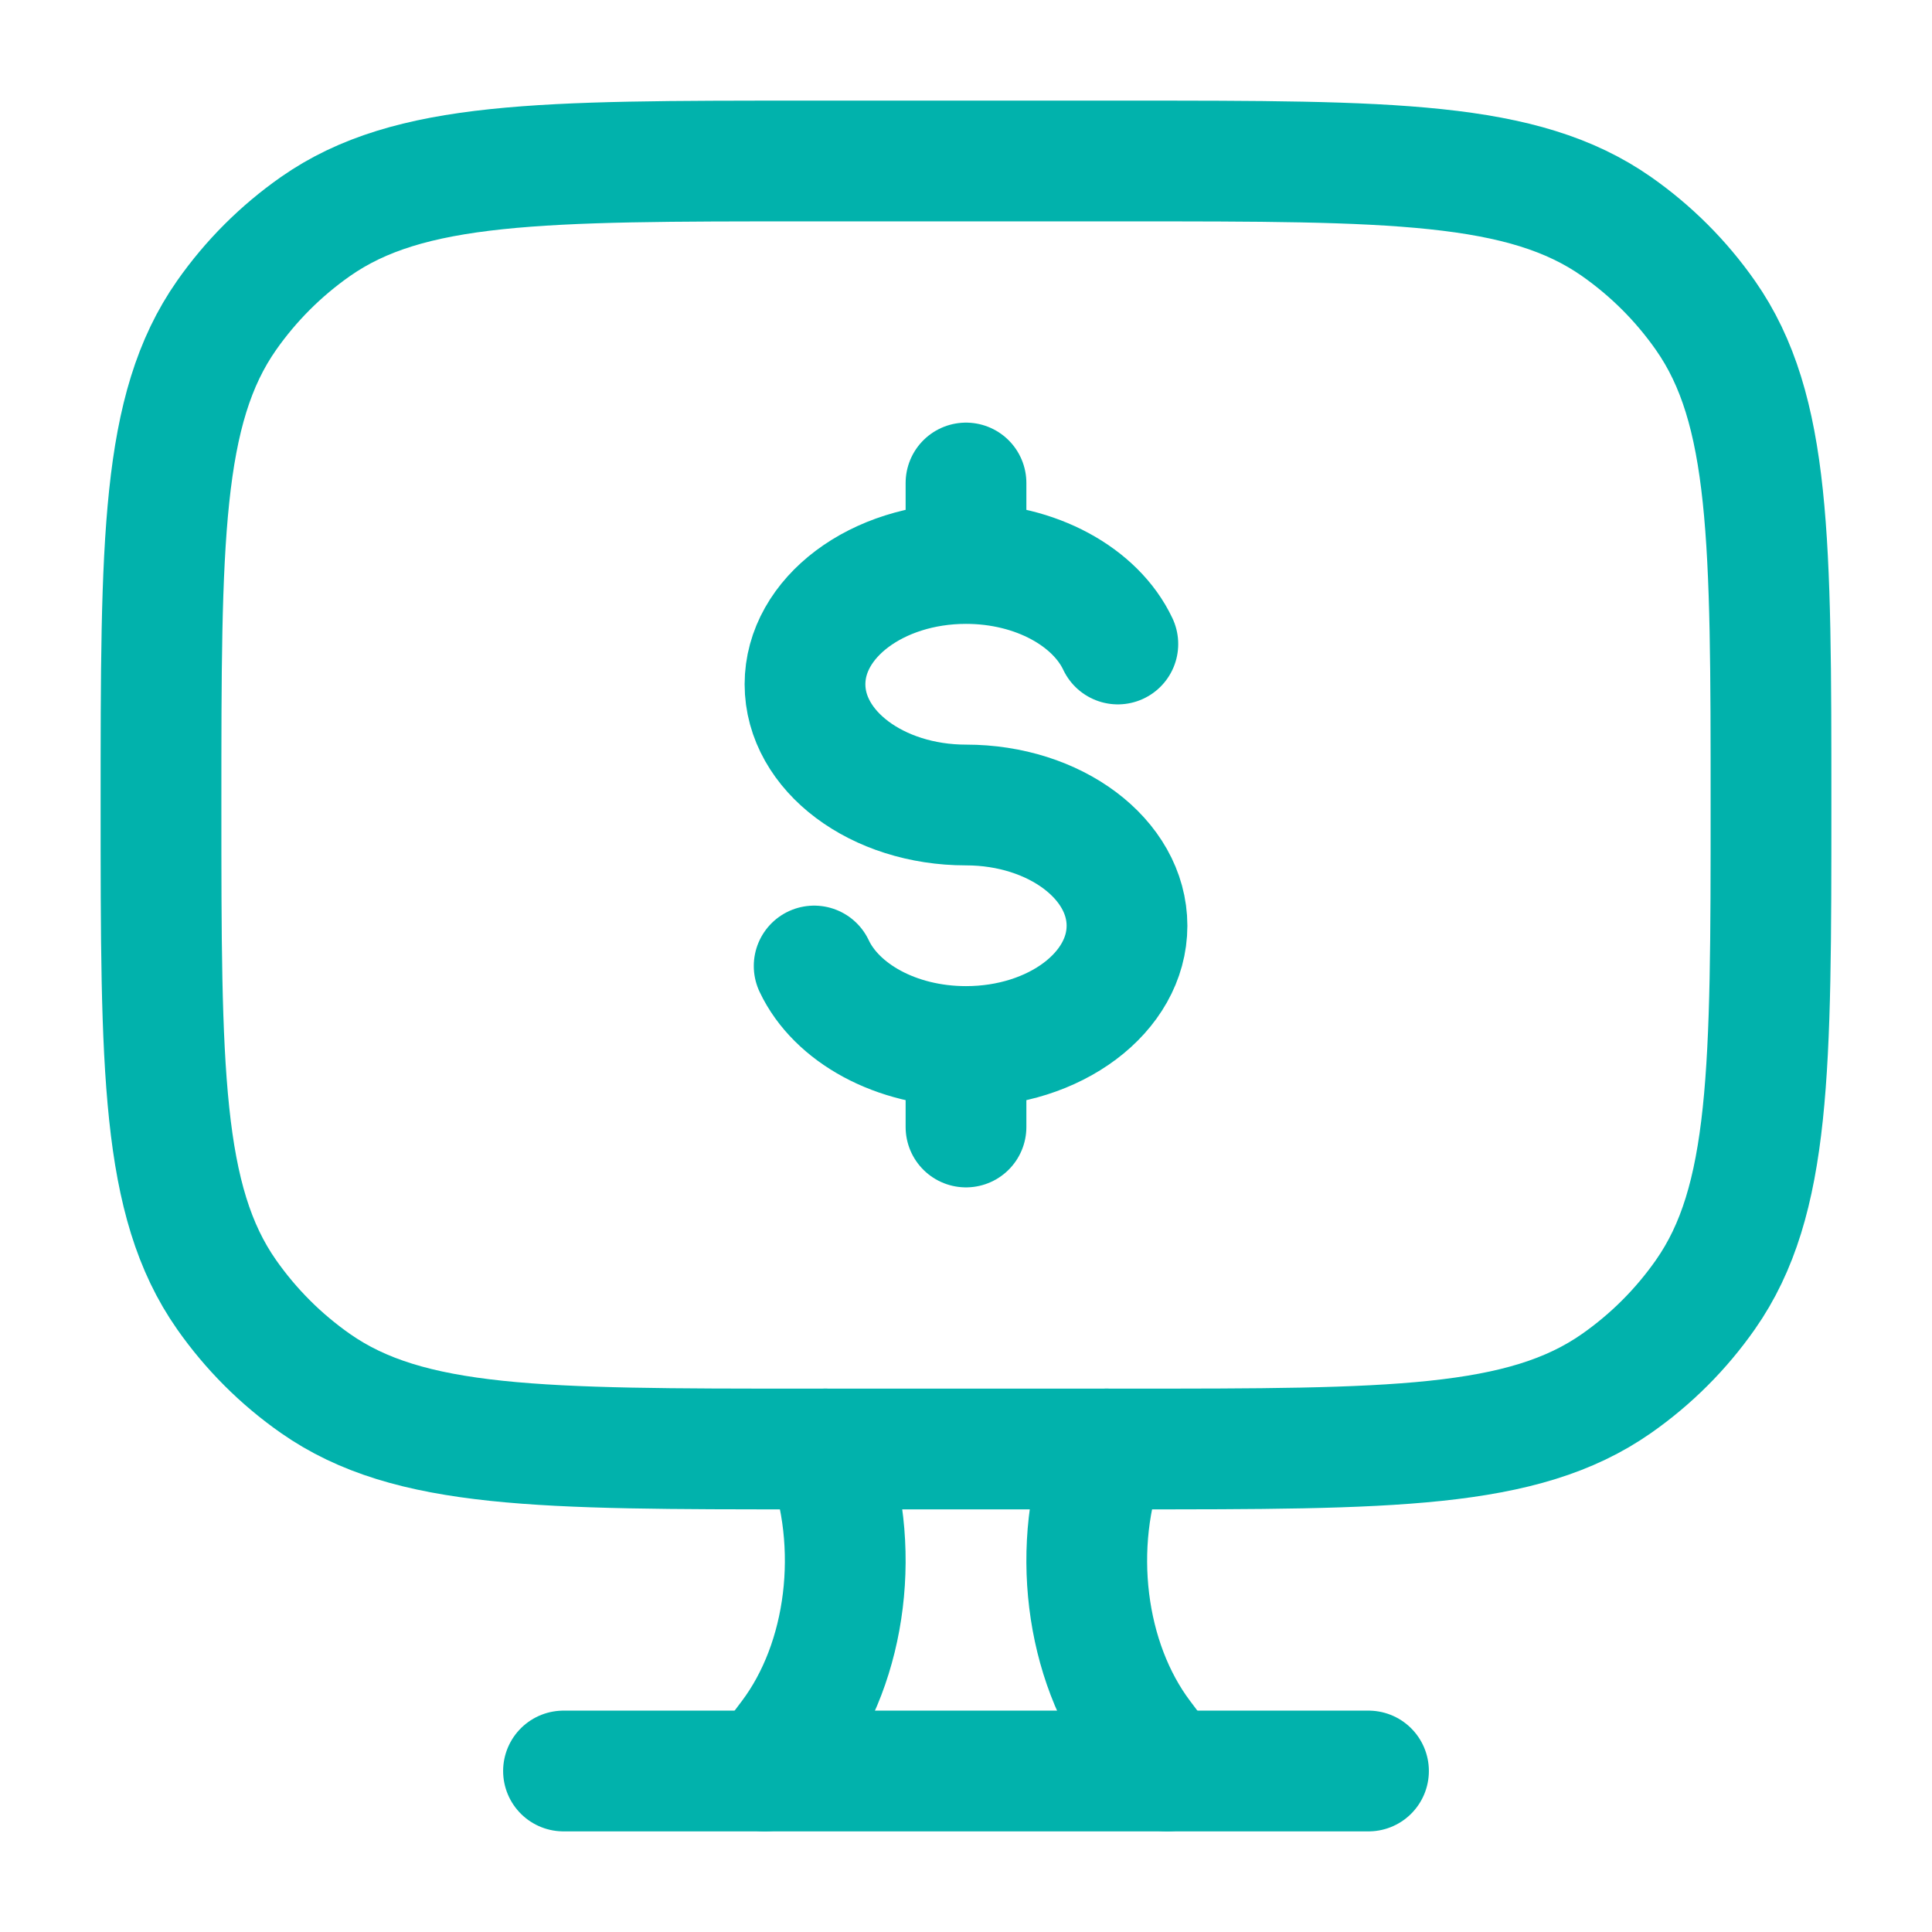
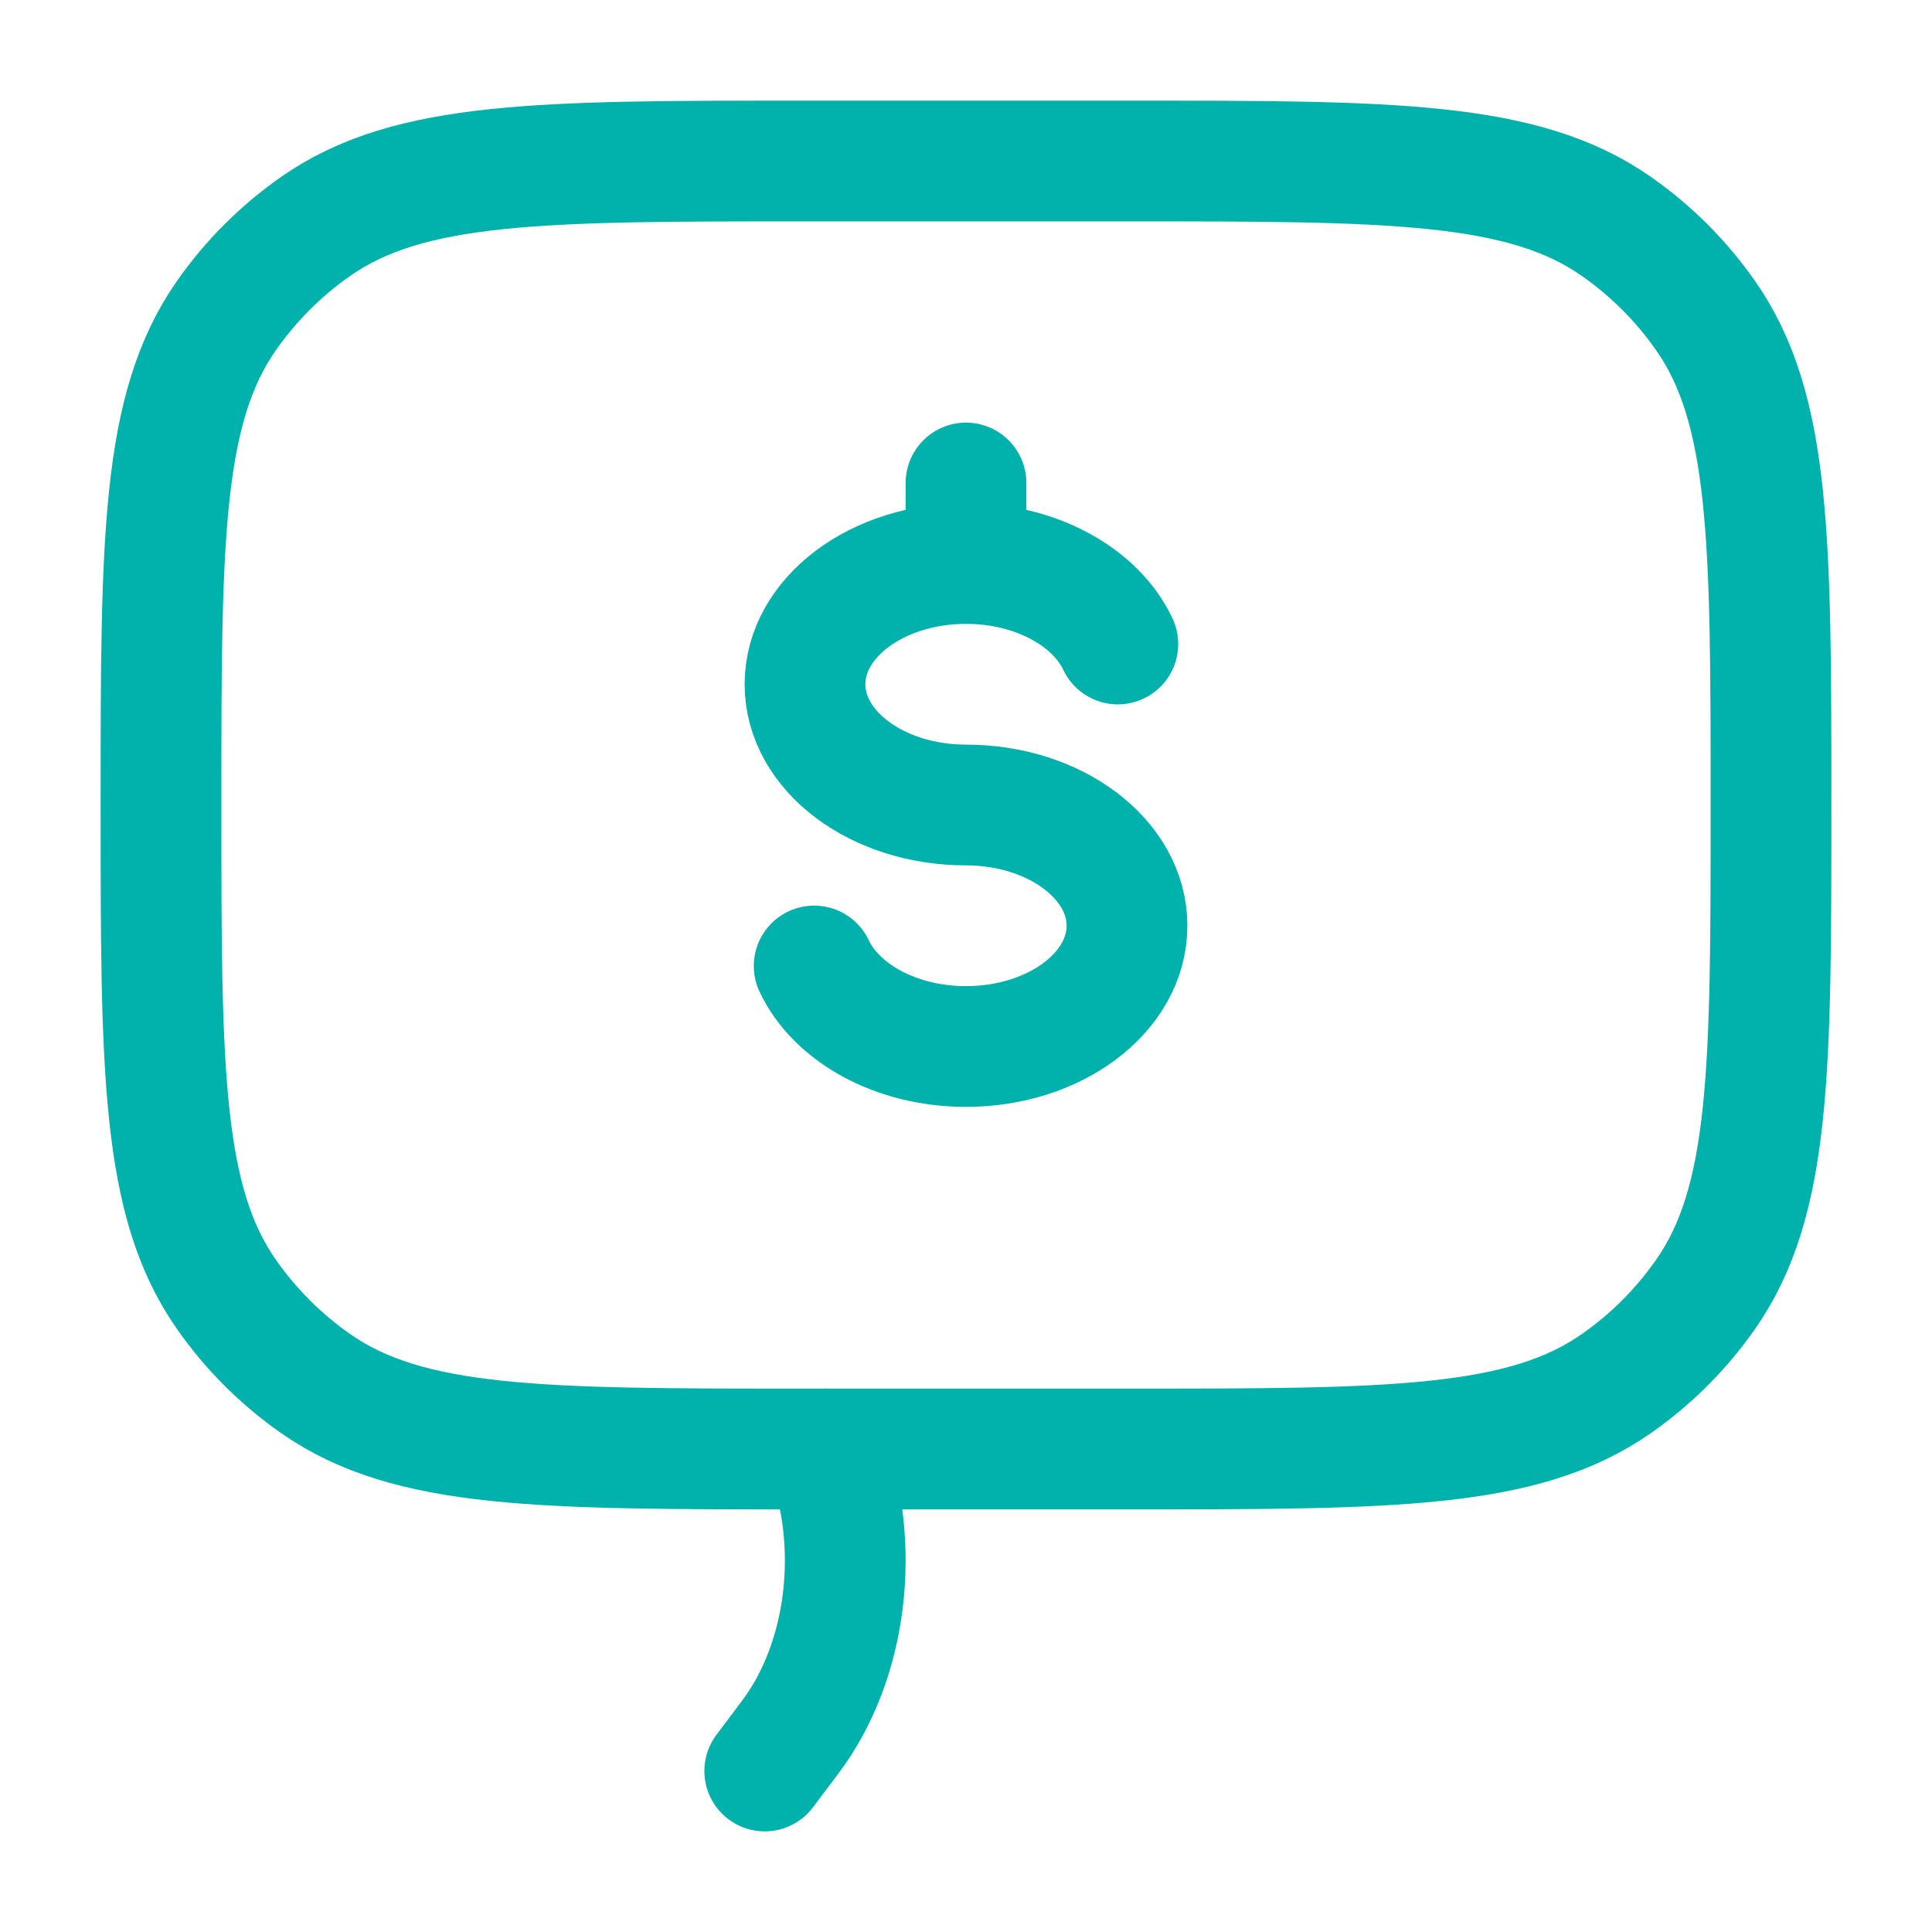
<svg xmlns="http://www.w3.org/2000/svg" width="54" height="54" viewBox="0 0 54 54" fill="none">
-   <path d="M32.625 49.5L31.915 48.557C30.315 46.433 29.918 43.187 30.93 40.5" stroke="#01B2AC" stroke-width="3.375" stroke-linecap="round" />
  <path d="M21.375 49.5L22.085 48.557C23.685 46.433 24.082 43.187 23.07 40.5" stroke="#01B2AC" stroke-width="3.375" stroke-linecap="round" />
-   <path d="M15.75 49.5H38.25" stroke="#01B2AC" stroke-width="3.375" stroke-linecap="round" />
-   <path d="M27 15.75C24.515 15.75 22.5 17.261 22.5 19.125C22.5 20.989 24.515 22.5 27 22.5C29.485 22.5 31.5 24.011 31.5 25.875C31.5 27.739 29.485 29.25 27 29.25M27 15.75C28.959 15.75 30.626 16.689 31.244 18M27 15.75V13.5M27 29.25C25.041 29.25 23.374 28.311 22.756 27M27 29.25V31.5" stroke="#01B2AC" stroke-width="3.375" stroke-linecap="round" />
+   <path d="M27 15.75C24.515 15.75 22.5 17.261 22.5 19.125C22.5 20.989 24.515 22.5 27 22.5C29.485 22.5 31.5 24.011 31.5 25.875C31.5 27.739 29.485 29.25 27 29.25M27 15.75C28.959 15.75 30.626 16.689 31.244 18M27 15.75V13.5M27 29.25C25.041 29.25 23.374 28.311 22.756 27M27 29.25" stroke="#01B2AC" stroke-width="3.375" stroke-linecap="round" />
  <path d="M31.5 4.5H22.5C15.122 4.5 11.433 4.5 8.818 6.331C7.85 7.009 7.009 7.85 6.331 8.818C4.5 11.433 4.5 15.122 4.5 22.5C4.5 29.878 4.5 33.567 6.331 36.182C7.009 37.15 7.85 37.992 8.818 38.669C11.433 40.5 15.122 40.5 22.5 40.5H31.5C38.878 40.5 42.567 40.5 45.182 38.669C46.15 37.992 46.992 37.15 47.669 36.182C49.5 33.567 49.5 29.878 49.5 22.5C49.5 15.122 49.5 11.433 47.669 8.818C46.992 7.85 46.15 7.009 45.182 6.331C42.567 4.5 38.878 4.5 31.5 4.5Z" stroke="#01B2AC" stroke-width="3.375" stroke-linecap="round" />
</svg>